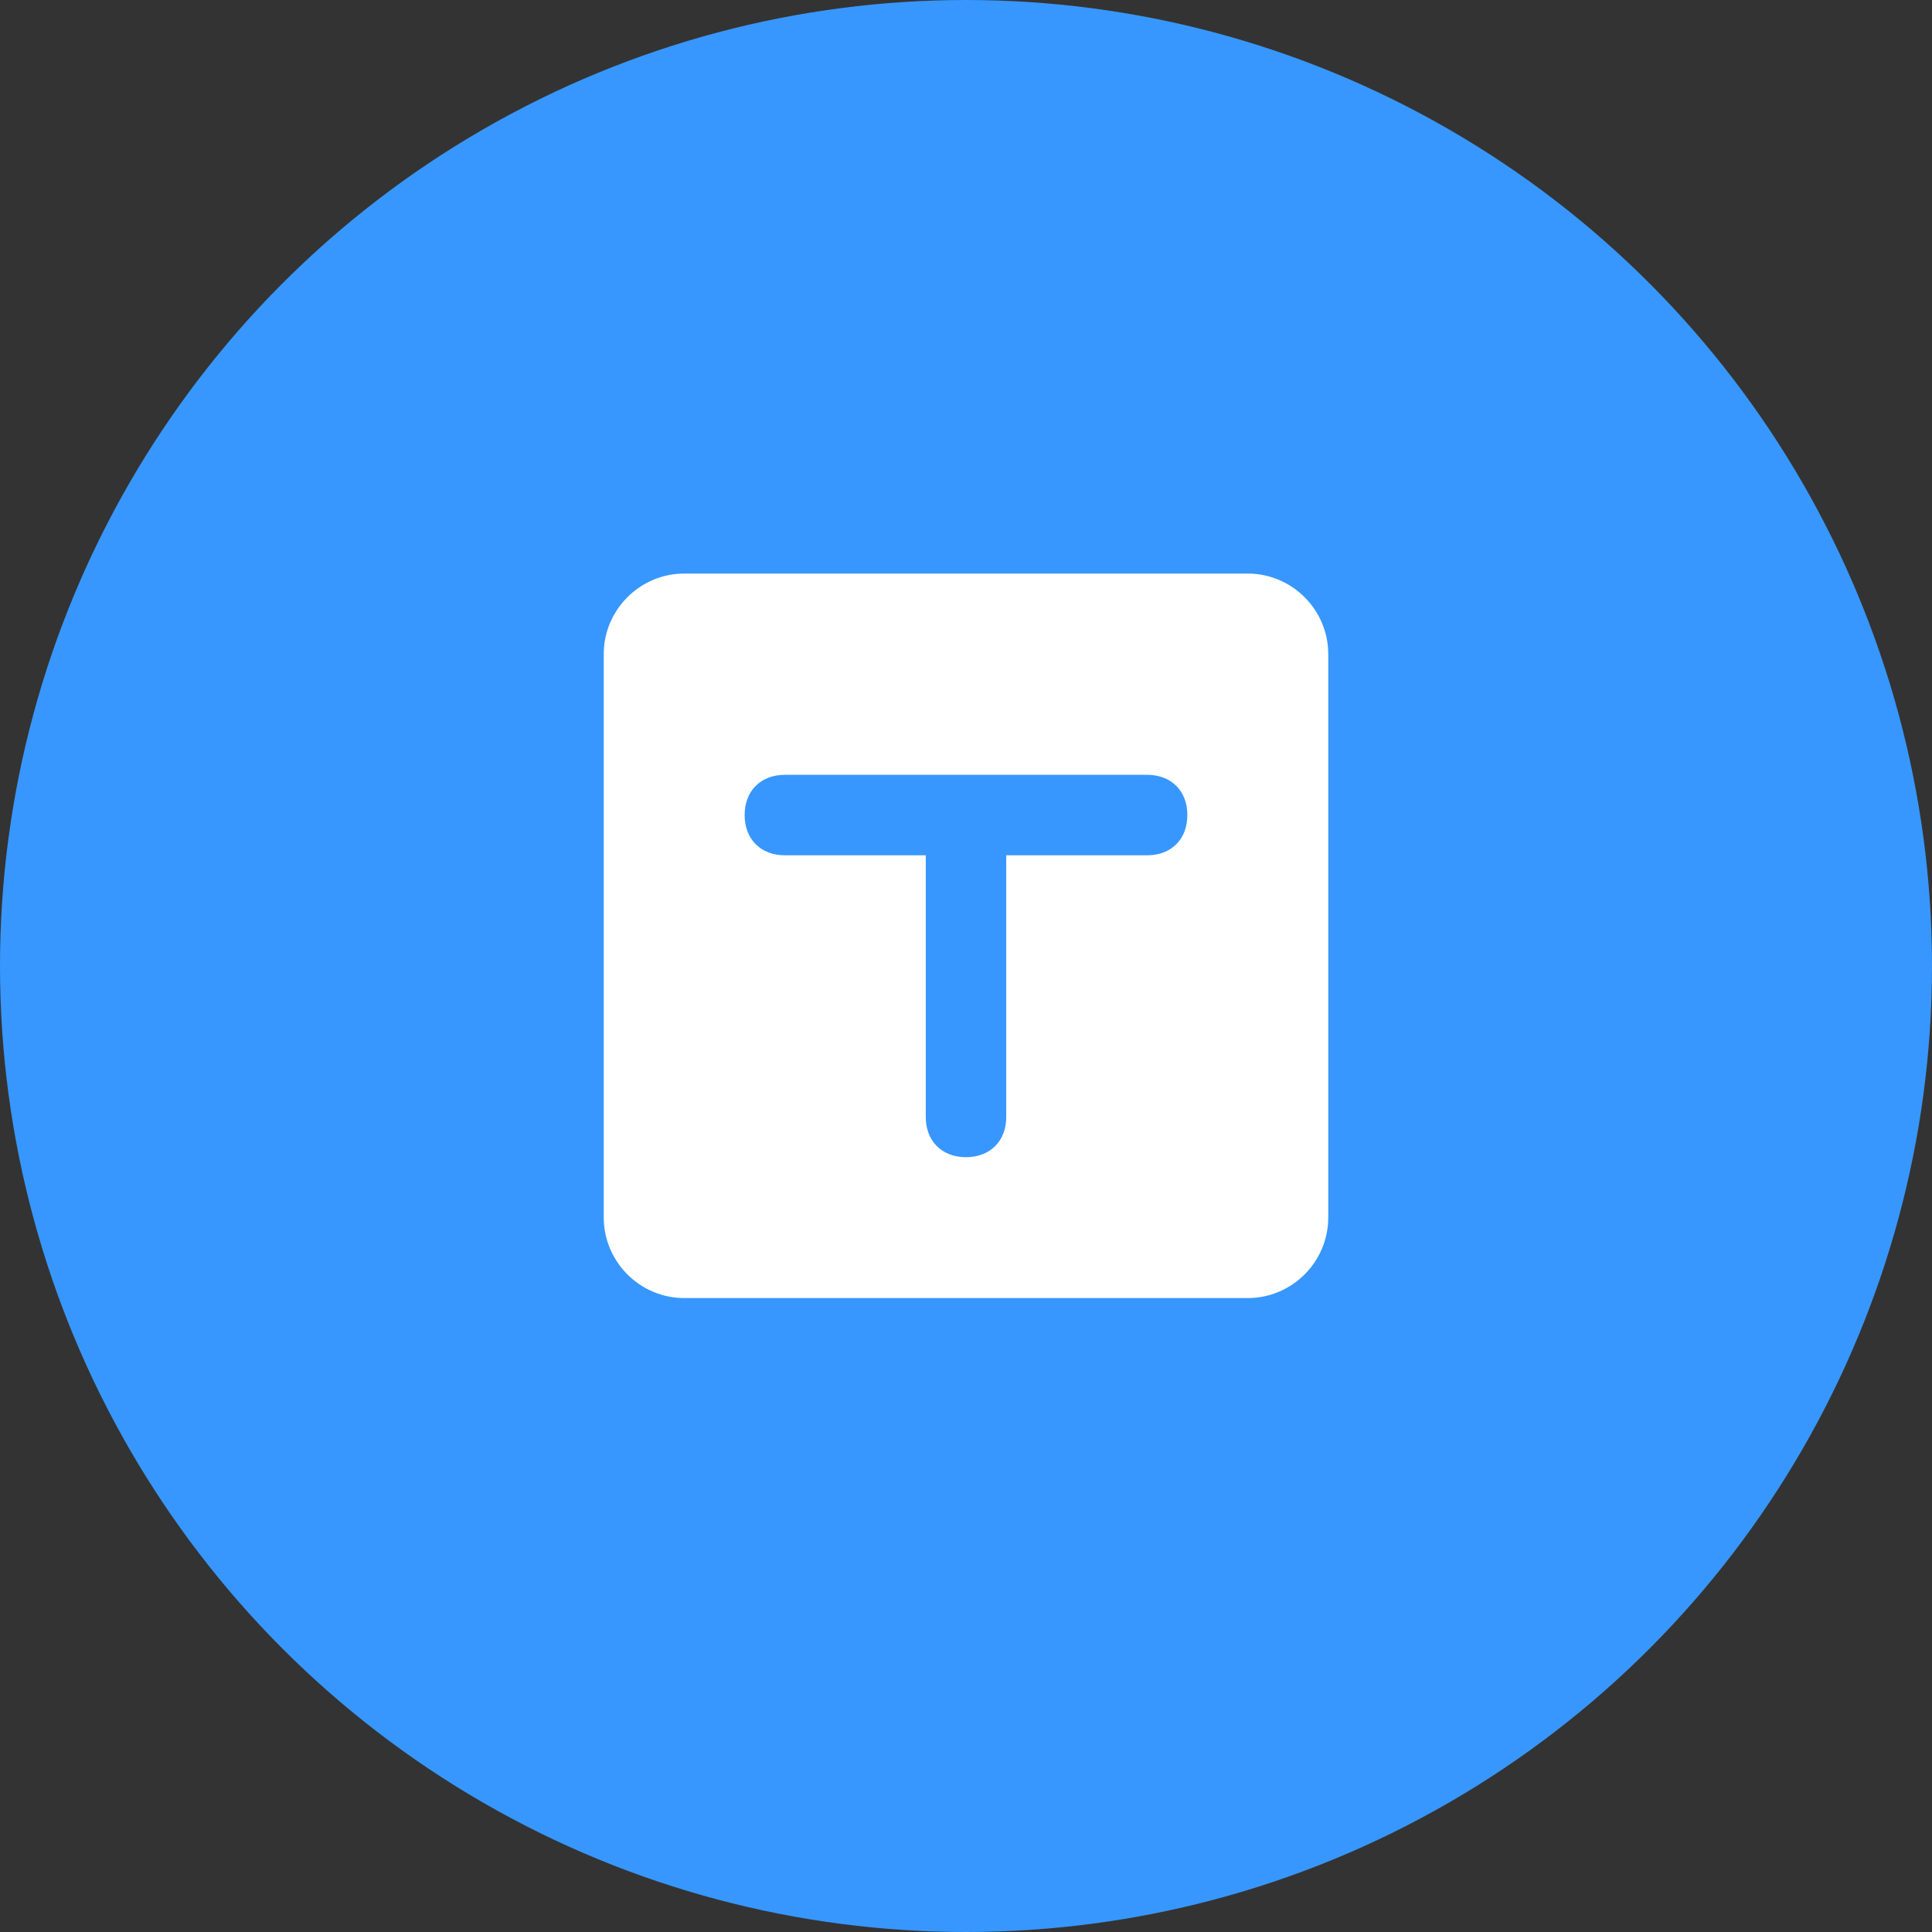
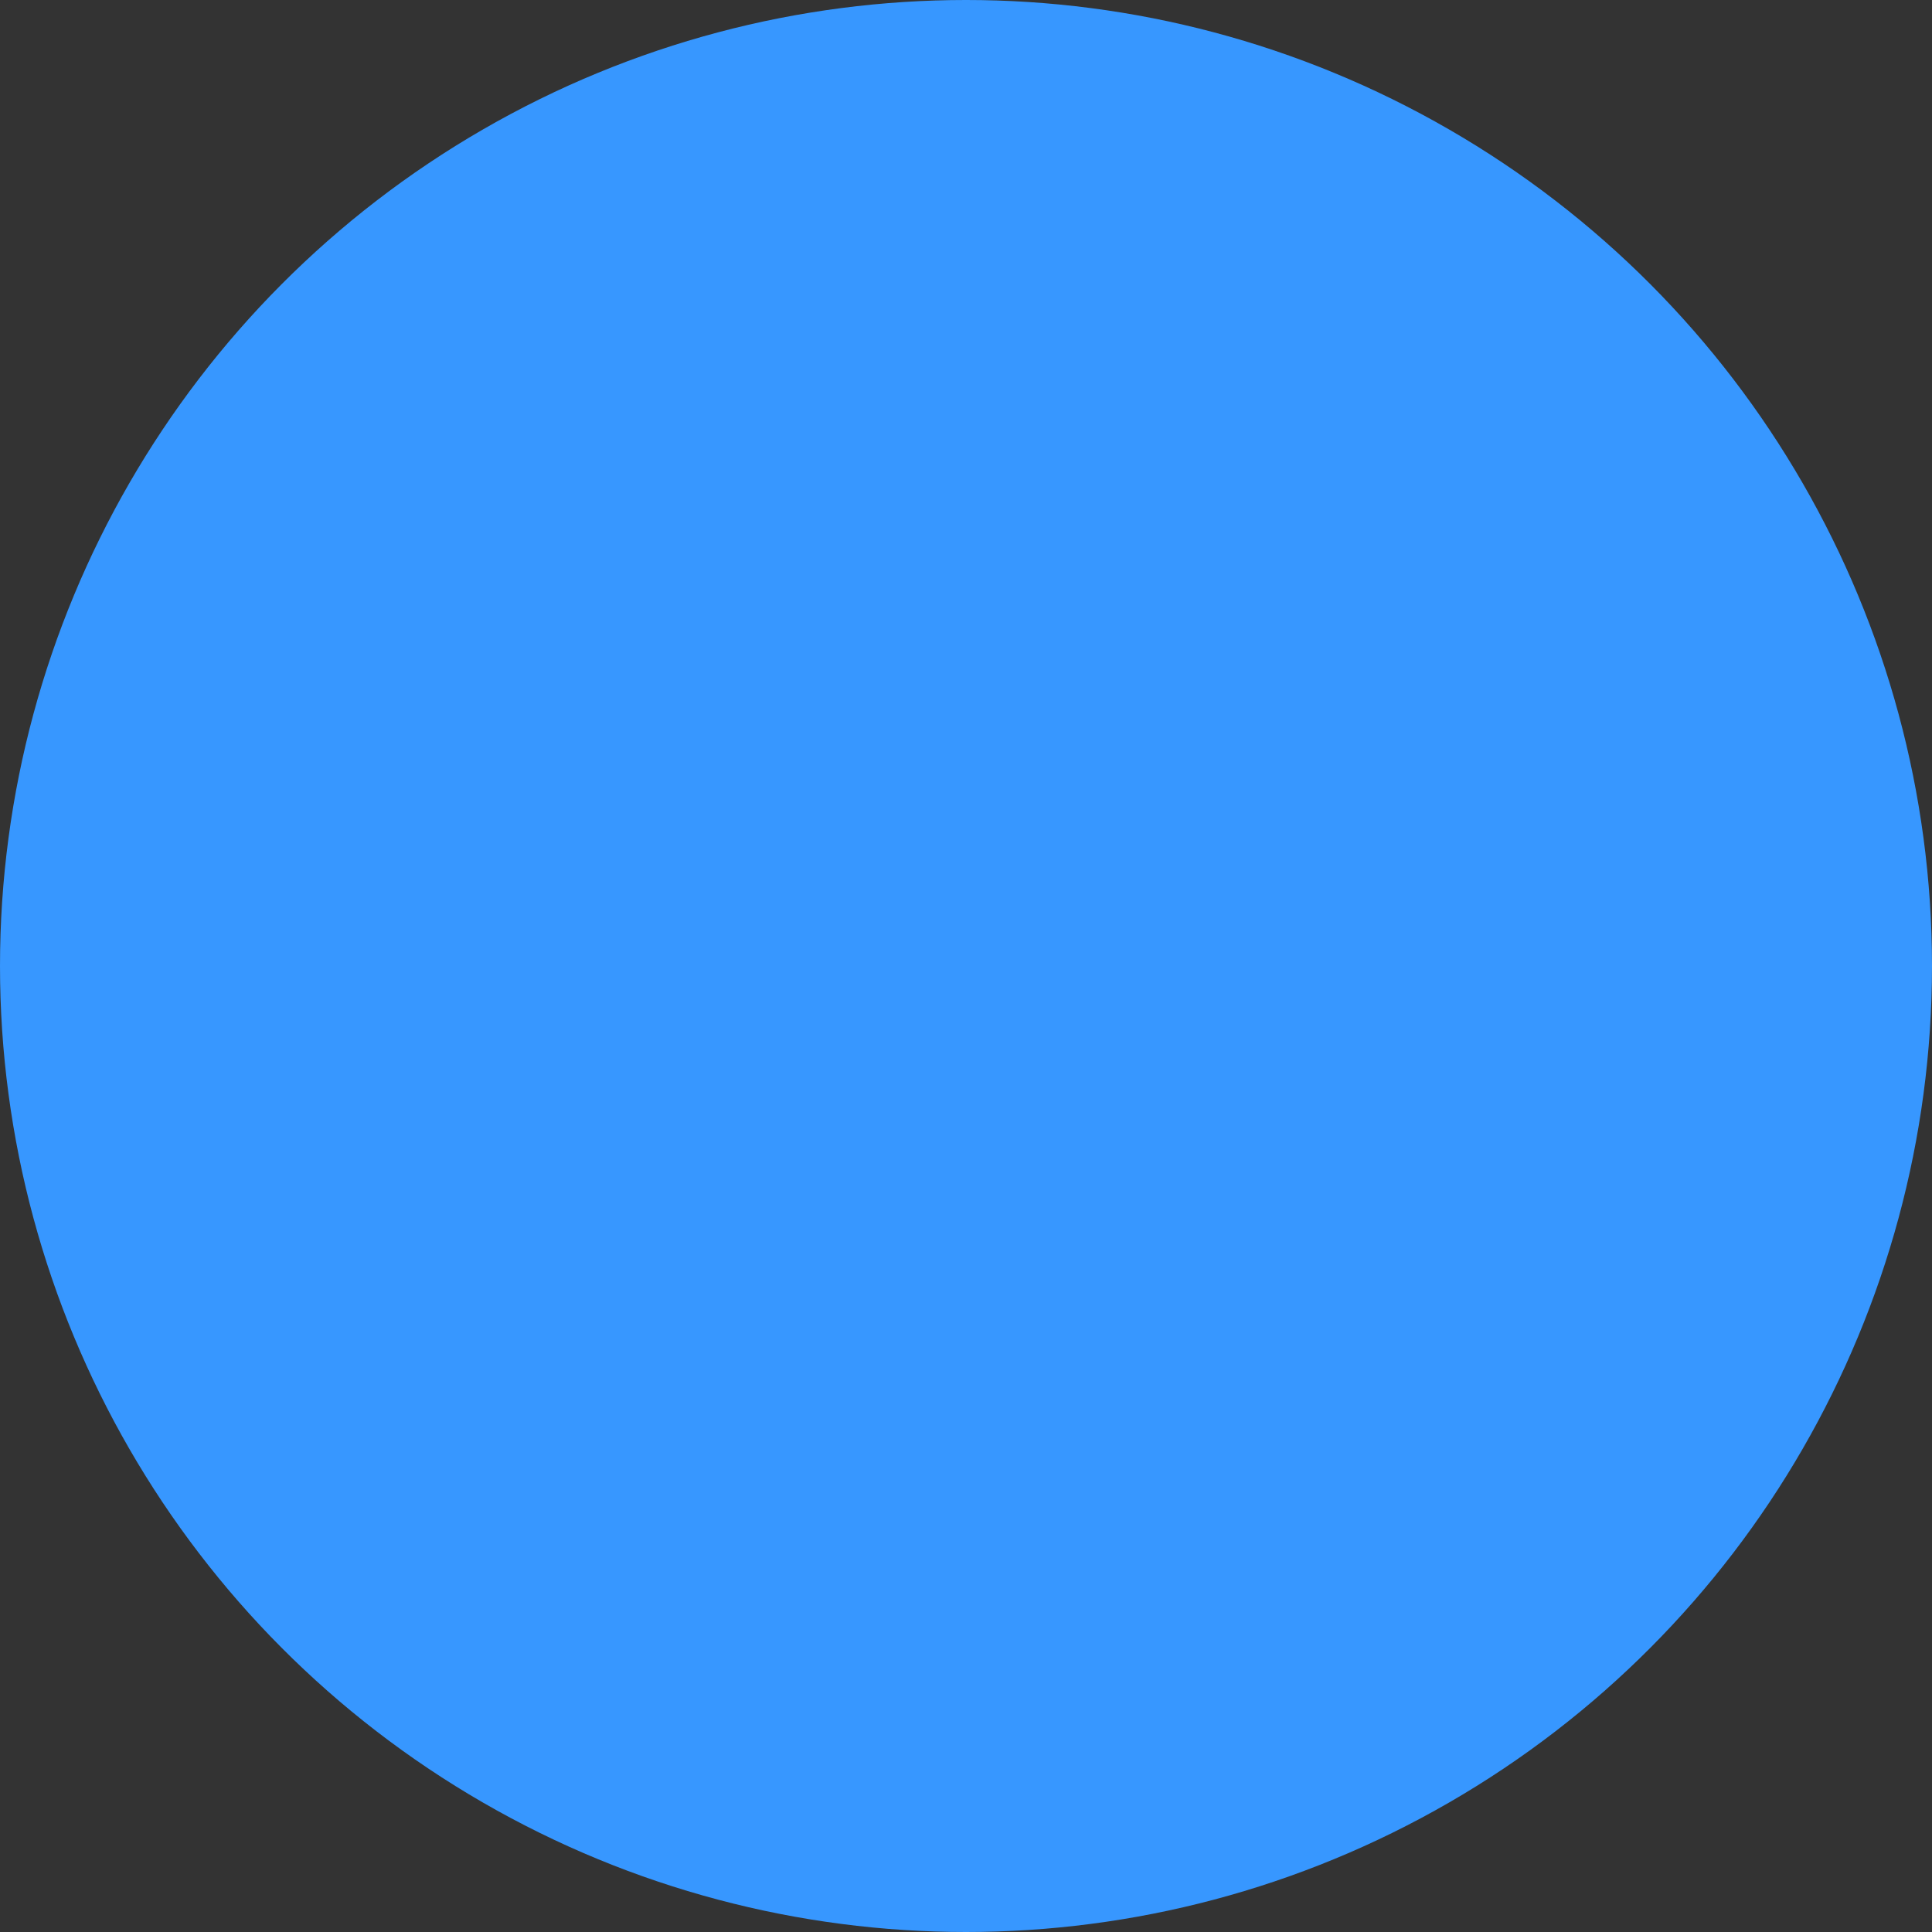
<svg xmlns="http://www.w3.org/2000/svg" width="64" height="64" viewBox="0 0 64 64" fill="none">
  <rect x="0" y="0" width="64" height="64" fill="#333333" stroke="none" />
  <circle cx="32" cy="32" r="32" fill="#3797FF" />
-   <path d="M41.333 19H22.667C21.2 19 20 20.2 20 21.667V40.333C20 41.8 21.2 43 22.667 43H41.333C42.8 43 44 41.8 44 40.333V21.667C44 20.2 42.8 19 41.333 19ZM38 28.333H33.333V37C33.333 37.8 32.8 38.333 32 38.333C31.2 38.333 30.667 37.8 30.667 37V28.333H26C25.2 28.333 24.667 27.8 24.667 27C24.667 26.2 25.2 25.667 26 25.667H38C38.8 25.667 39.333 26.2 39.333 27C39.333 27.8 38.8 28.333 38 28.333Z" fill="white" />
</svg>